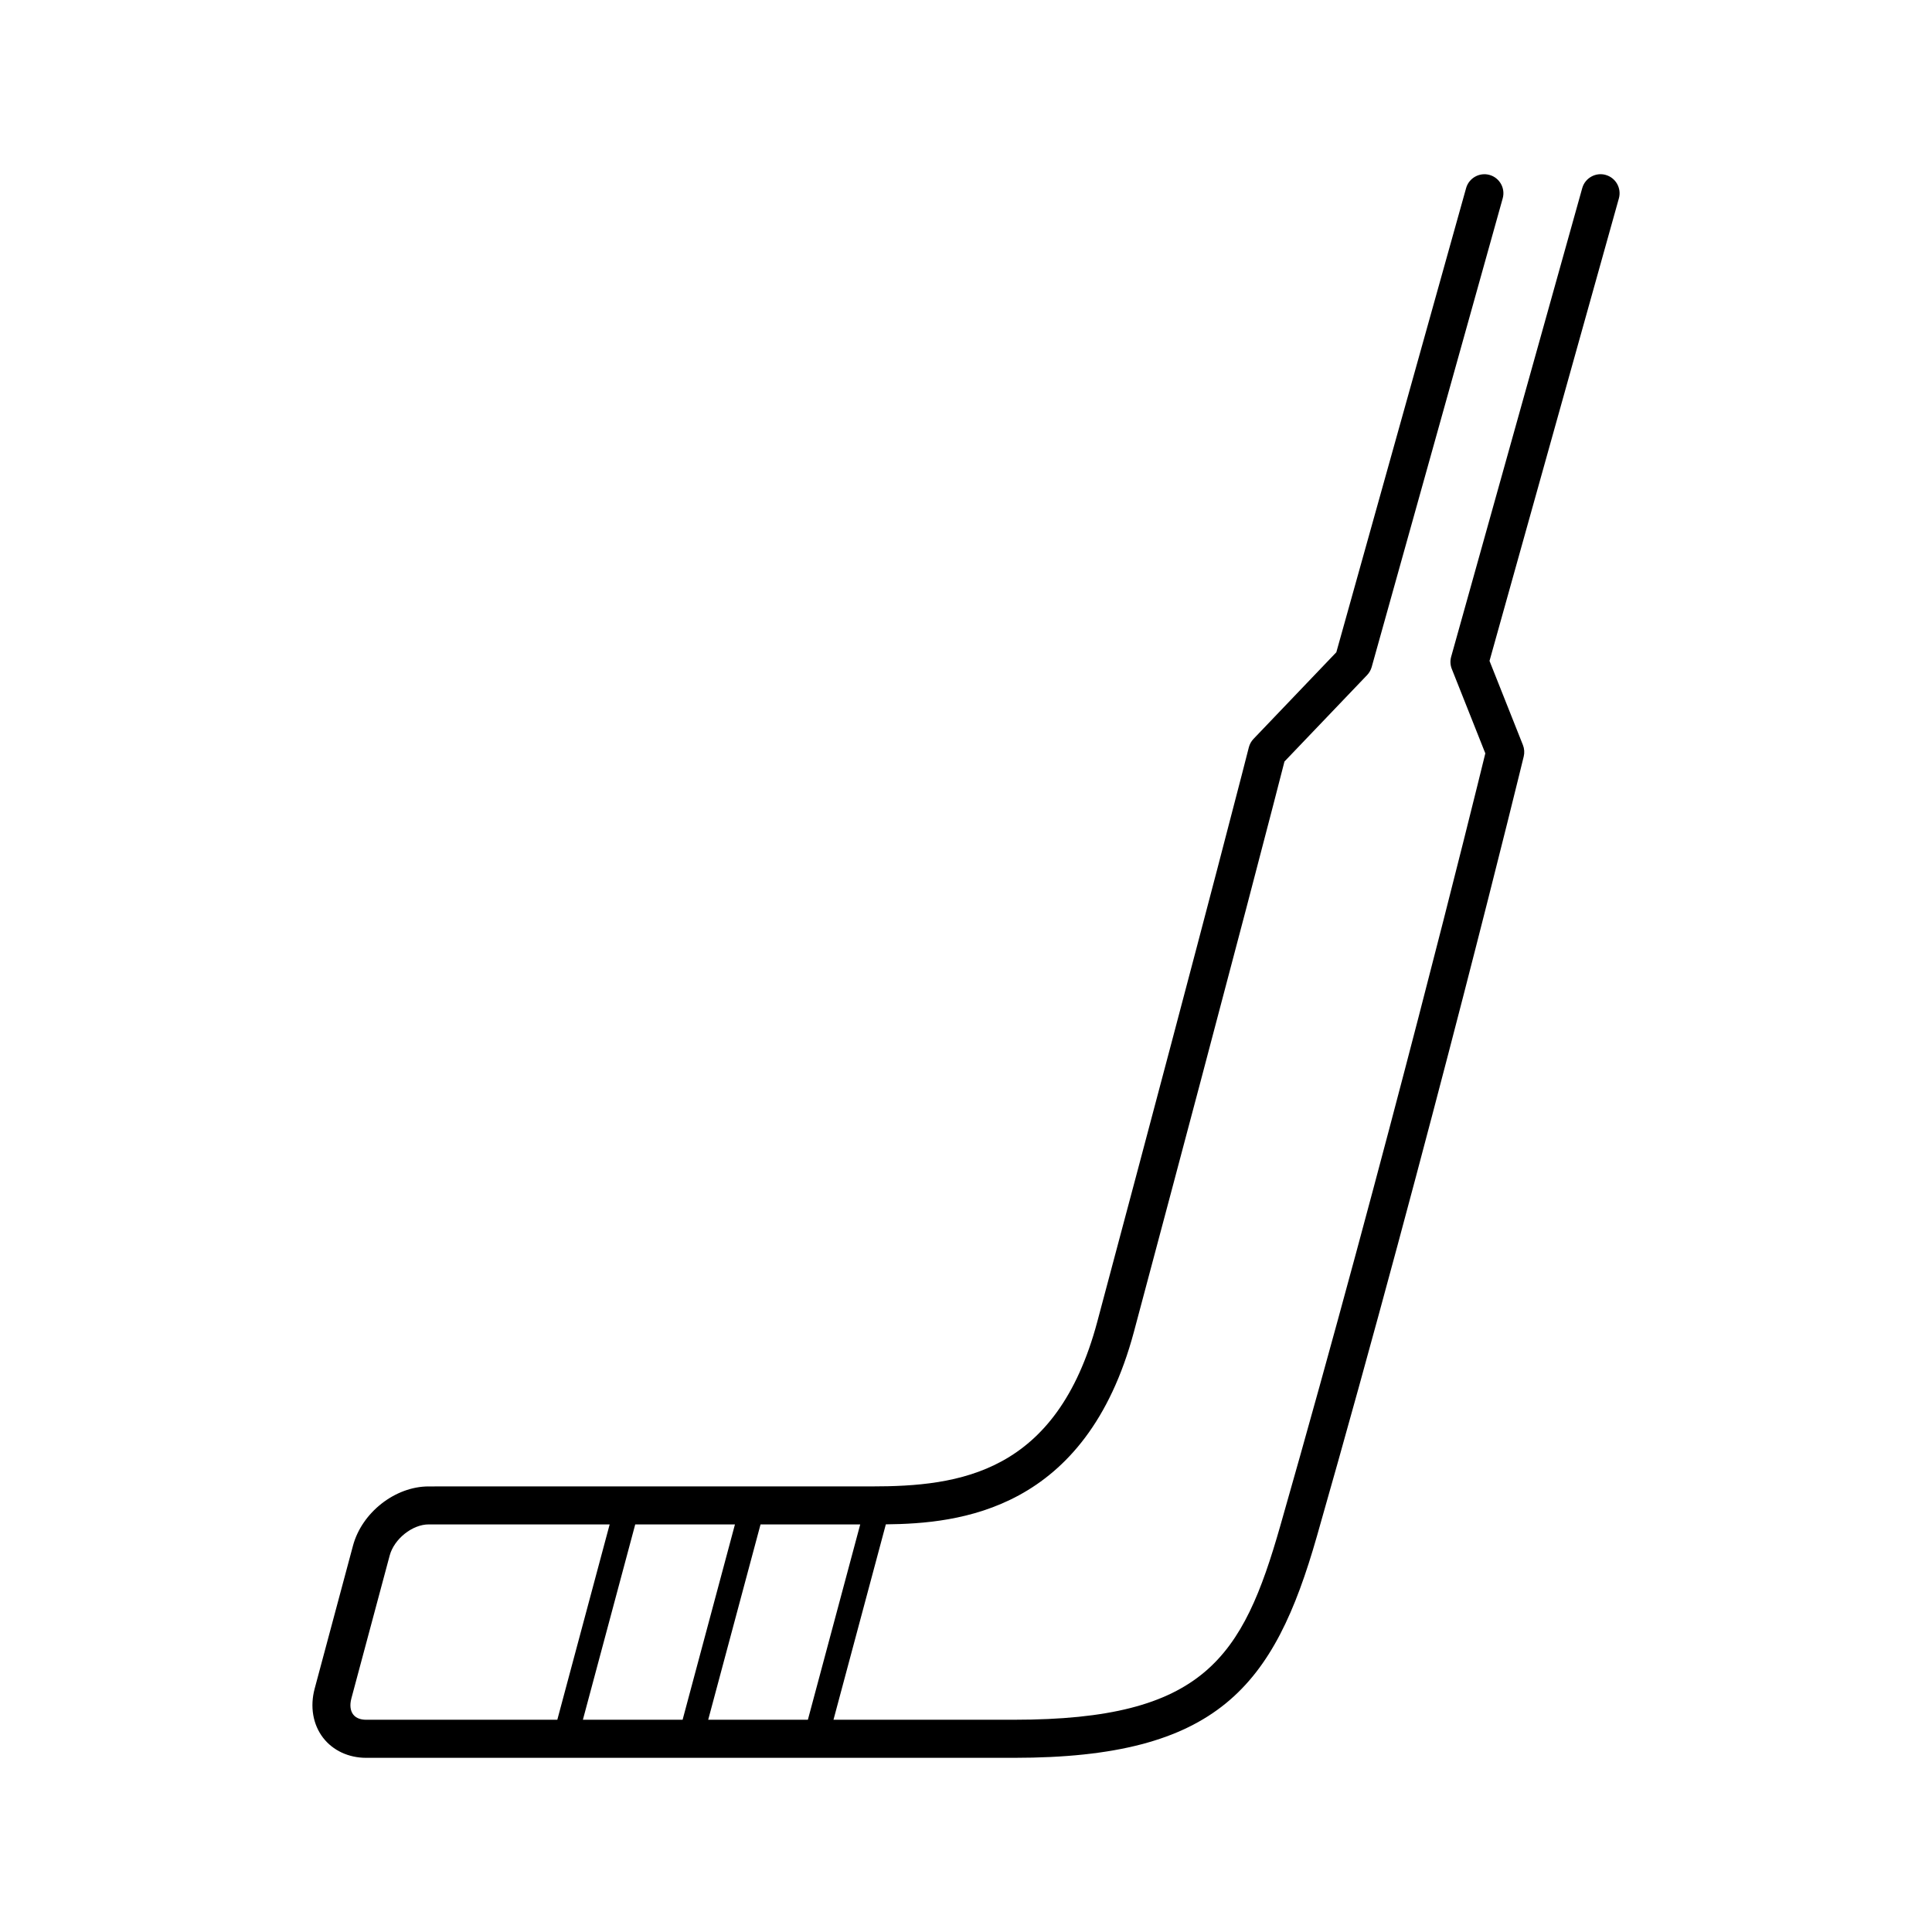
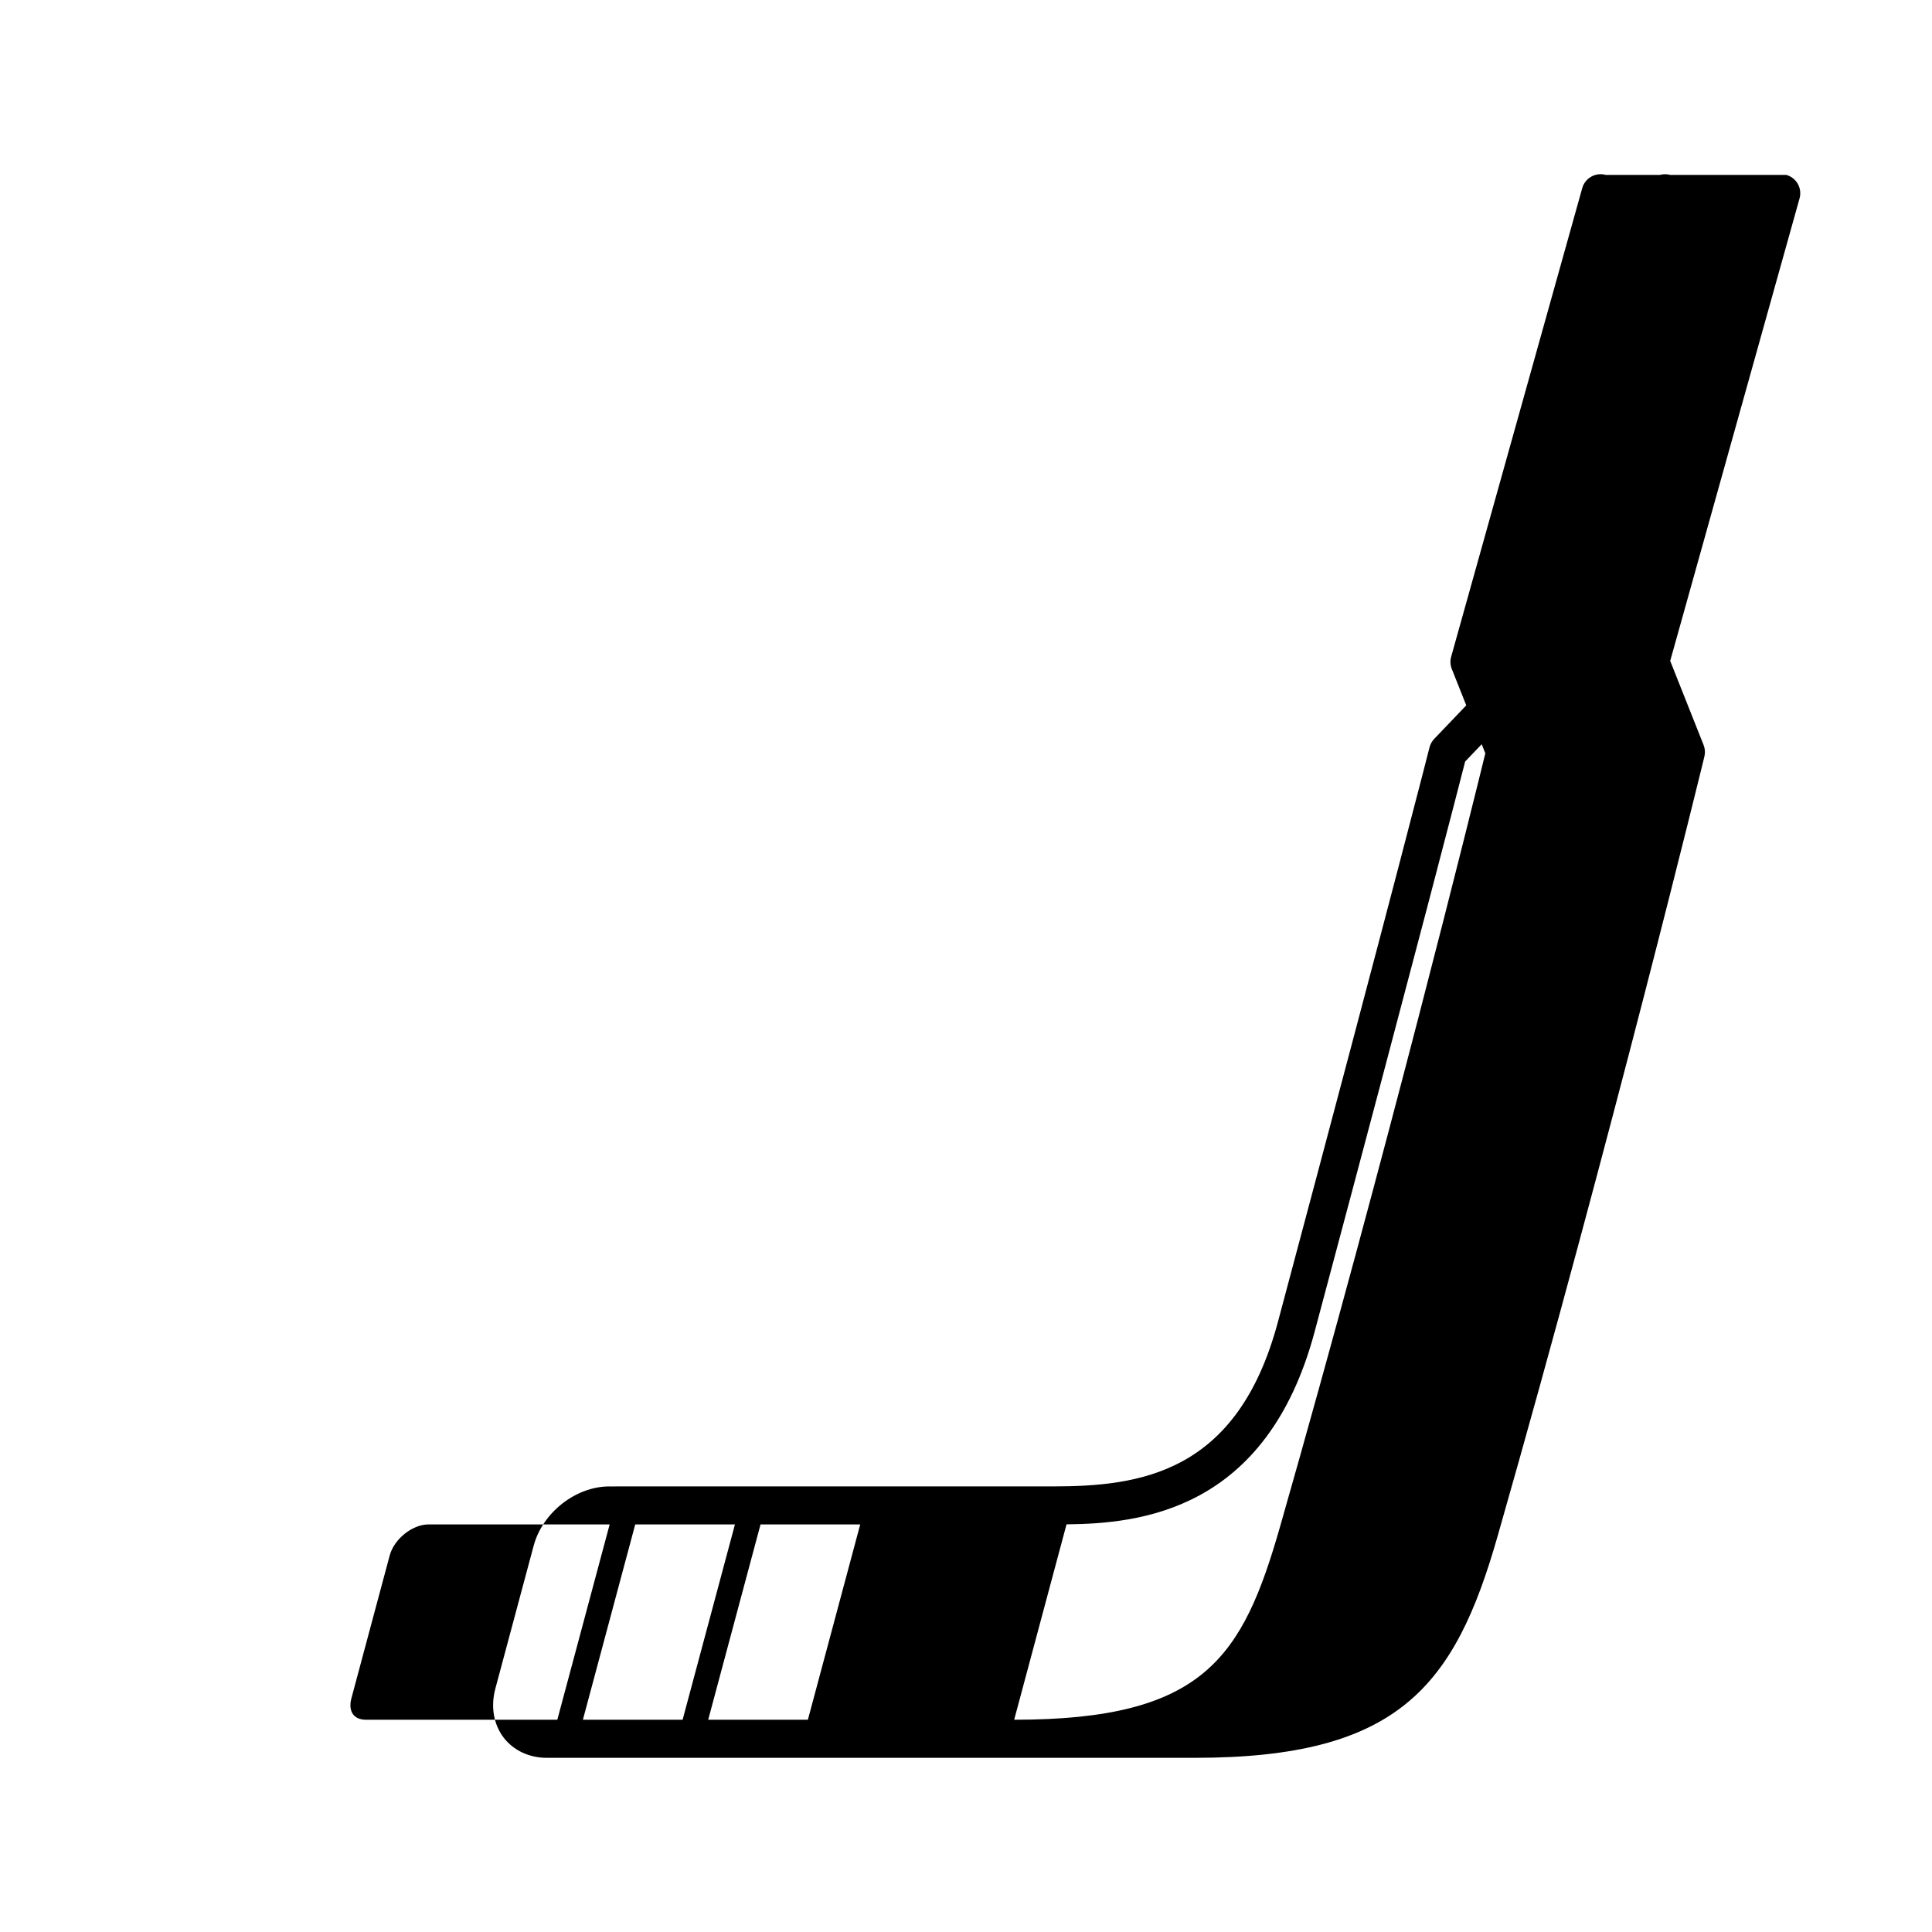
<svg xmlns="http://www.w3.org/2000/svg" fill="#000000" width="800px" height="800px" version="1.1" viewBox="144 144 512 512">
-   <path d="m569.52 190.35c-2.641-0.746-5.461 0.816-6.207 3.492l-34.742 124.21c-0.301 1.062-0.238 2.191 0.168 3.219l8.887 22.375c-3.184 13.008-25.926 105.27-54.336 204.72-9.969 34.93-20.188 51.383-70.523 51.383h-47.883l13.875-51.781c19.207-0.211 53.012-3.356 65.754-51.066 28.098-105.18 38.043-143.89 39.883-151.09l21.902-22.914c0.57-0.598 0.988-1.328 1.211-2.125l34.723-124.21c0.746-2.68-0.816-5.457-3.492-6.207-2.641-0.746-5.461 0.812-6.207 3.496l-34.391 123-21.941 22.957c-0.605 0.629-1.031 1.406-1.246 2.246-0.086 0.332-8.812 34.848-40.172 152.25-10.75 40.238-36.535 43.609-59.863 43.609l-117.32 0.004c-8.891 0-17.703 6.906-20.059 15.719l-10.152 37.871c-1.273 4.762-0.465 9.496 2.223 13 2.606 3.387 6.762 5.332 11.418 5.332h171.74c53.953 0 68.855-18.922 80.215-58.688 30.555-106.98 54.578-205.68 54.816-206.67 0.246-1.012 0.172-2.082-0.211-3.047l-8.852-22.289 34.285-122.58c0.742-2.684-0.82-5.457-3.5-6.211zm-237.84 409.4 13.871-51.766h26.418l-13.871 51.766zm-33.207 0 13.871-51.766h26.426l-13.871 51.766zm-60.871-1.391c-0.777-1.008-0.945-2.519-0.484-4.258l10.152-37.871c1.176-4.394 6-8.246 10.328-8.246h47.969l-13.871 51.766h-50.672c-1.074 0-2.539-0.238-3.422-1.391z" />
+   <path d="m569.52 190.35c-2.641-0.746-5.461 0.816-6.207 3.492l-34.742 124.21c-0.301 1.062-0.238 2.191 0.168 3.219l8.887 22.375c-3.184 13.008-25.926 105.27-54.336 204.72-9.969 34.93-20.188 51.383-70.523 51.383l13.875-51.781c19.207-0.211 53.012-3.356 65.754-51.066 28.098-105.18 38.043-143.89 39.883-151.09l21.902-22.914c0.57-0.598 0.988-1.328 1.211-2.125l34.723-124.21c0.746-2.68-0.816-5.457-3.492-6.207-2.641-0.746-5.461 0.812-6.207 3.496l-34.391 123-21.941 22.957c-0.605 0.629-1.031 1.406-1.246 2.246-0.086 0.332-8.812 34.848-40.172 152.25-10.75 40.238-36.535 43.609-59.863 43.609l-117.32 0.004c-8.891 0-17.703 6.906-20.059 15.719l-10.152 37.871c-1.273 4.762-0.465 9.496 2.223 13 2.606 3.387 6.762 5.332 11.418 5.332h171.74c53.953 0 68.855-18.922 80.215-58.688 30.555-106.98 54.578-205.68 54.816-206.67 0.246-1.012 0.172-2.082-0.211-3.047l-8.852-22.289 34.285-122.58c0.742-2.684-0.82-5.457-3.5-6.211zm-237.84 409.4 13.871-51.766h26.418l-13.871 51.766zm-33.207 0 13.871-51.766h26.426l-13.871 51.766zm-60.871-1.391c-0.777-1.008-0.945-2.519-0.484-4.258l10.152-37.871c1.176-4.394 6-8.246 10.328-8.246h47.969l-13.871 51.766h-50.672c-1.074 0-2.539-0.238-3.422-1.391z" />
</svg>